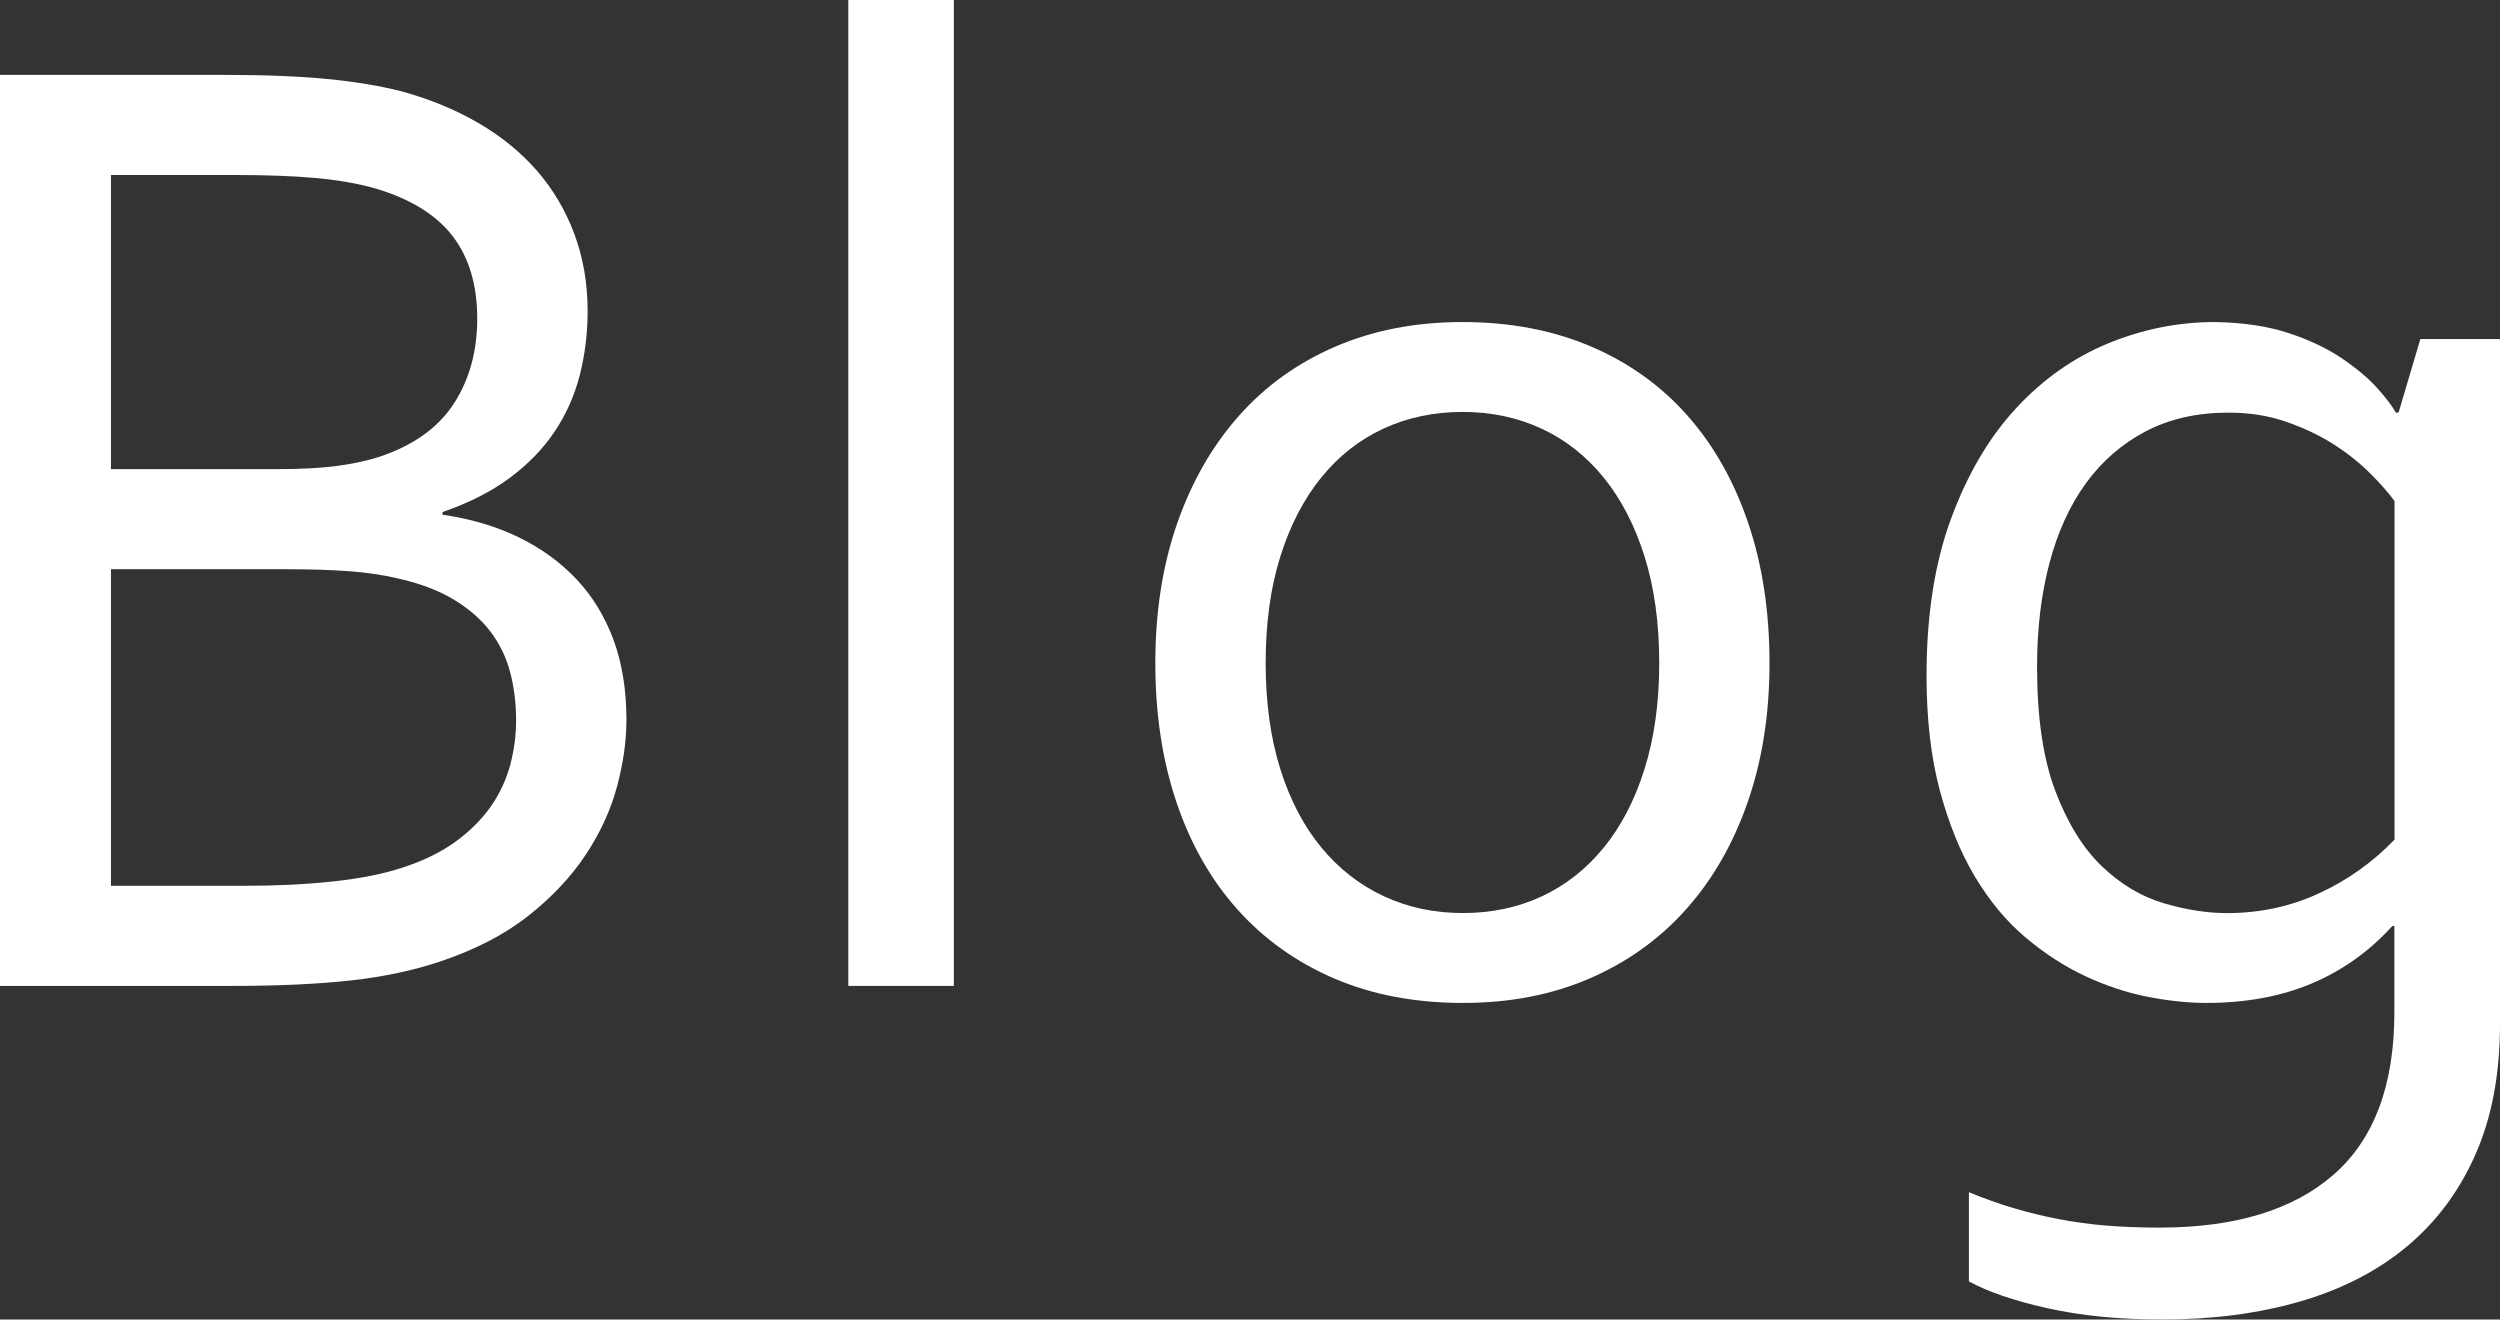
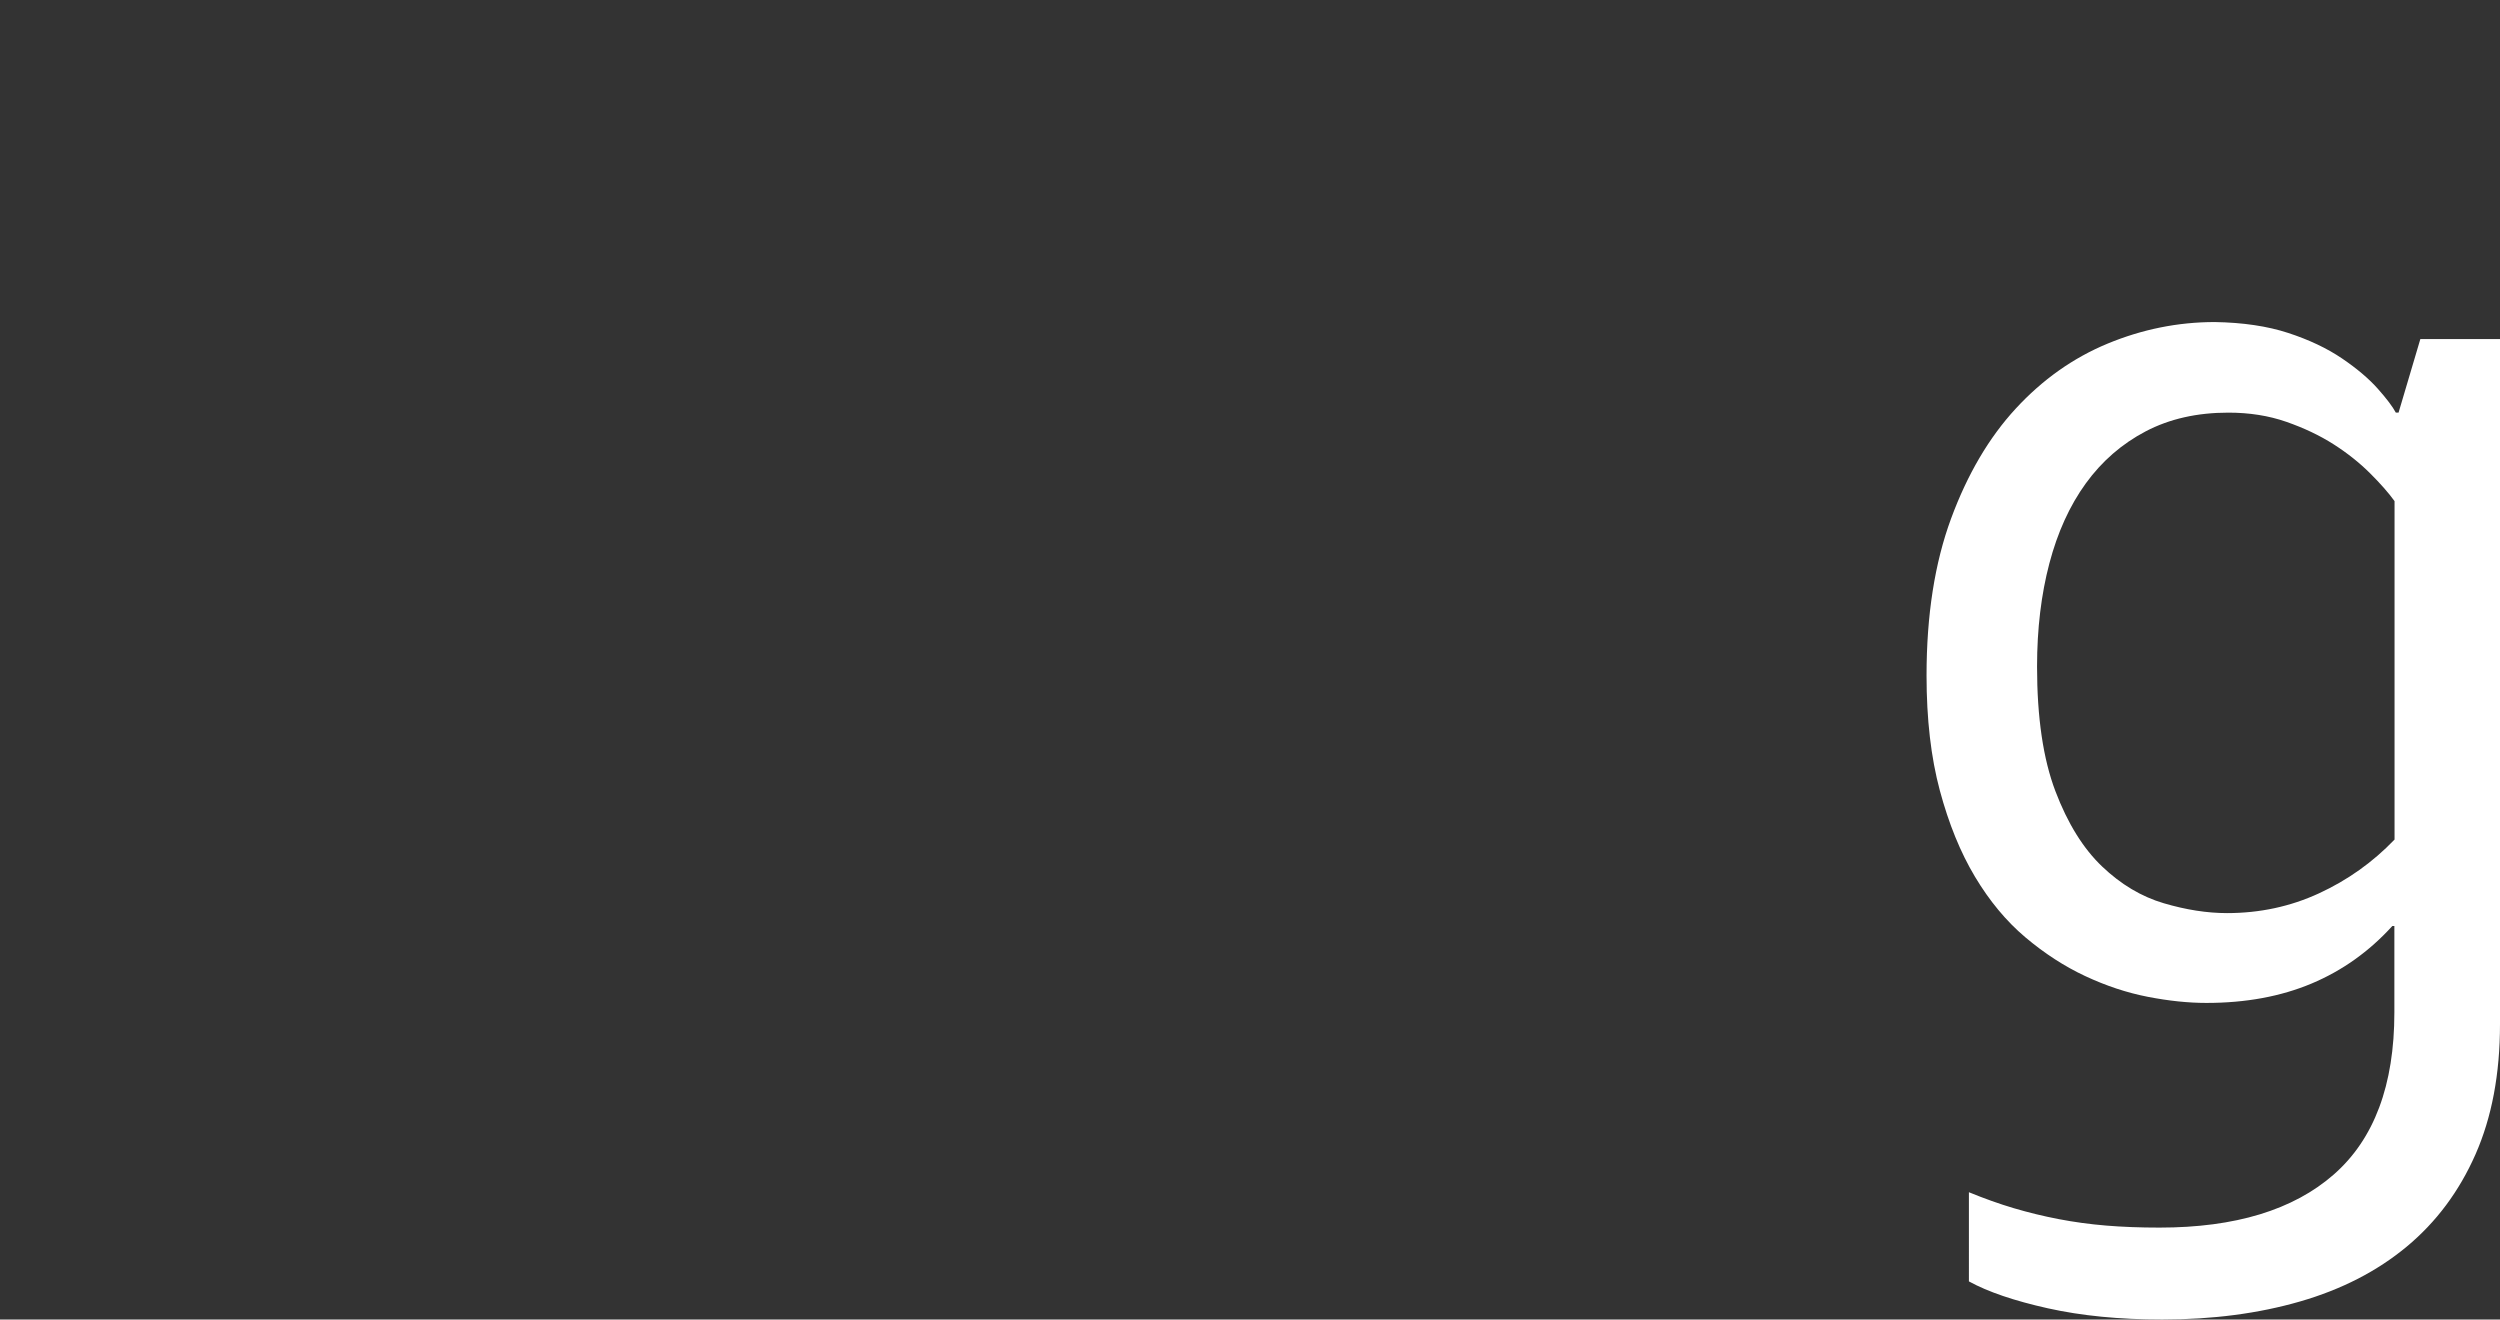
<svg xmlns="http://www.w3.org/2000/svg" version="1.1" id="レイヤー_1" x="0px" y="0px" width="43.029px" height="22.711px" viewBox="0 0 43.029 22.711" enable-background="new 0 0 43.029 22.711" xml:space="preserve">
  <rect x="0" y="0" width="43.029" height="22.711" fill="#333333" stroke="none" />
  <g>
-     <path fill="#FFFFFF" d="M7.617,8.859c0.483,0.07,0.92,0.199,1.307,0.387S9.642,9.674,9.92,9.967   c0.276,0.293,0.489,0.641,0.639,1.043c0.147,0.402,0.223,0.861,0.223,1.377c0,0.367-0.055,0.752-0.163,1.154   s-0.288,0.793-0.539,1.172S9.5,15.441,9.094,15.762c-0.405,0.32-0.91,0.582-1.513,0.785c-0.464,0.156-0.978,0.266-1.542,0.328   s-1.24,0.094-2.028,0.094H0V1.289h3.869c0.354,0,0.677,0.006,0.967,0.018s0.556,0.029,0.8,0.053   c0.243,0.023,0.469,0.053,0.677,0.088C6.521,1.482,6.719,1.523,6.904,1.57C7.391,1.703,7.833,1.885,8.23,2.115   s0.735,0.506,1.014,0.826c0.277,0.32,0.492,0.684,0.643,1.09s0.227,0.848,0.227,1.324c0,0.383-0.046,0.75-0.135,1.102   C9.888,6.809,9.744,7.133,9.545,7.43S9.088,7.992,8.771,8.227s-0.702,0.43-1.154,0.586V8.859z M4.816,8.074   c0.375,0,0.698-0.018,0.973-0.053c0.272-0.035,0.519-0.088,0.738-0.158c0.586-0.195,1.014-0.5,1.283-0.914s0.404-0.902,0.404-1.465   c0-0.578-0.141-1.051-0.422-1.418s-0.724-0.641-1.324-0.82C6.171,3.16,5.827,3.1,5.438,3.064C5.046,3.029,4.585,3.012,4.055,3.012   H1.91v5.063H4.816z M1.91,9.797v5.449h2.309c0.546,0,1.055-0.025,1.523-0.076s0.867-0.131,1.195-0.24   c0.358-0.117,0.663-0.268,0.914-0.451c0.249-0.184,0.451-0.387,0.604-0.609s0.261-0.459,0.328-0.709   c0.065-0.25,0.1-0.504,0.1-0.762c0-0.297-0.035-0.576-0.105-0.838s-0.187-0.496-0.346-0.703c-0.161-0.207-0.372-0.389-0.633-0.545   C7.536,10.156,7.21,10.035,6.82,9.949C6.586,9.895,6.317,9.855,6.018,9.832C5.716,9.809,5.344,9.797,4.898,9.797H1.91z" />
-     <path fill="#FFFFFF" d="M14.601,16.969V0h1.816v16.969H14.601z" />
-     <path fill="#FFFFFF" d="M30.456,11.414c0,0.875-0.125,1.672-0.375,2.391s-0.604,1.334-1.061,1.846s-1.01,0.908-1.658,1.189   s-1.375,0.422-2.18,0.422c-0.828,0-1.568-0.141-2.221-0.422s-1.207-0.678-1.664-1.189s-0.807-1.127-1.049-1.846   s-0.363-1.516-0.363-2.391c0-0.883,0.125-1.684,0.375-2.402s0.604-1.336,1.061-1.852s1.012-0.914,1.664-1.195   s1.381-0.422,2.186-0.422c0.82,0,1.559,0.141,2.215,0.422s1.211,0.68,1.664,1.195s0.801,1.133,1.043,1.852   S30.456,10.531,30.456,11.414z M28.558,11.414c0-0.688-0.084-1.299-0.252-1.834s-0.402-0.988-0.703-1.359s-0.658-0.652-1.072-0.844   S25.663,7.09,25.171,7.09s-0.945,0.096-1.359,0.287S23.04,7.85,22.739,8.221s-0.535,0.824-0.703,1.359s-0.252,1.146-0.252,1.834   c0,0.68,0.084,1.287,0.252,1.822s0.404,0.986,0.709,1.354s0.664,0.646,1.078,0.838s0.867,0.287,1.359,0.287   s0.943-0.096,1.354-0.287s0.766-0.471,1.066-0.838s0.535-0.818,0.703-1.354S28.558,12.094,28.558,11.414z" />
    <path fill="#FFFFFF" d="M38.119,5.543c0.484,0.008,0.906,0.07,1.266,0.188s0.668,0.264,0.926,0.439s0.463,0.35,0.615,0.521   S41.182,7,41.236,7.102h0.047l0.375-1.266h1.371v11.789c0,0.859-0.141,1.607-0.422,2.244s-0.676,1.166-1.184,1.588   s-1.119,0.736-1.834,0.943s-1.506,0.311-2.373,0.311c-0.734,0-1.391-0.064-1.969-0.193s-1.031-0.283-1.359-0.463V20.52   c0.266,0.109,0.523,0.201,0.773,0.275s0.508,0.137,0.773,0.188s0.537,0.088,0.814,0.111s0.584,0.035,0.92,0.035   c1.305,0,2.305-0.305,3-0.914s1.043-1.539,1.043-2.789v-1.488h-0.035c-0.398,0.438-0.861,0.768-1.389,0.99   s-1.131,0.334-1.811,0.334c-0.313,0-0.648-0.035-1.008-0.105s-0.719-0.189-1.078-0.357s-0.703-0.391-1.031-0.668   s-0.617-0.625-0.867-1.043s-0.451-0.912-0.604-1.482s-0.229-1.23-0.229-1.98c0-1.039,0.141-1.939,0.422-2.701   s0.652-1.393,1.113-1.893s0.988-0.873,1.582-1.119S37.486,5.543,38.119,5.543z M35.061,11.473c0,0.875,0.105,1.59,0.316,2.145   s0.479,0.986,0.803,1.295s0.678,0.52,1.061,0.633s0.746,0.17,1.09,0.17c0.563,0,1.09-0.113,1.582-0.34s0.926-0.535,1.301-0.926   V8.625c-0.102-0.141-0.242-0.301-0.422-0.48s-0.389-0.346-0.627-0.498s-0.51-0.281-0.814-0.387s-0.637-0.158-0.996-0.158   c-0.539,0-1.014,0.107-1.424,0.322s-0.754,0.514-1.031,0.896s-0.486,0.842-0.627,1.377S35.061,10.824,35.061,11.473z" />
  </g>
</svg>